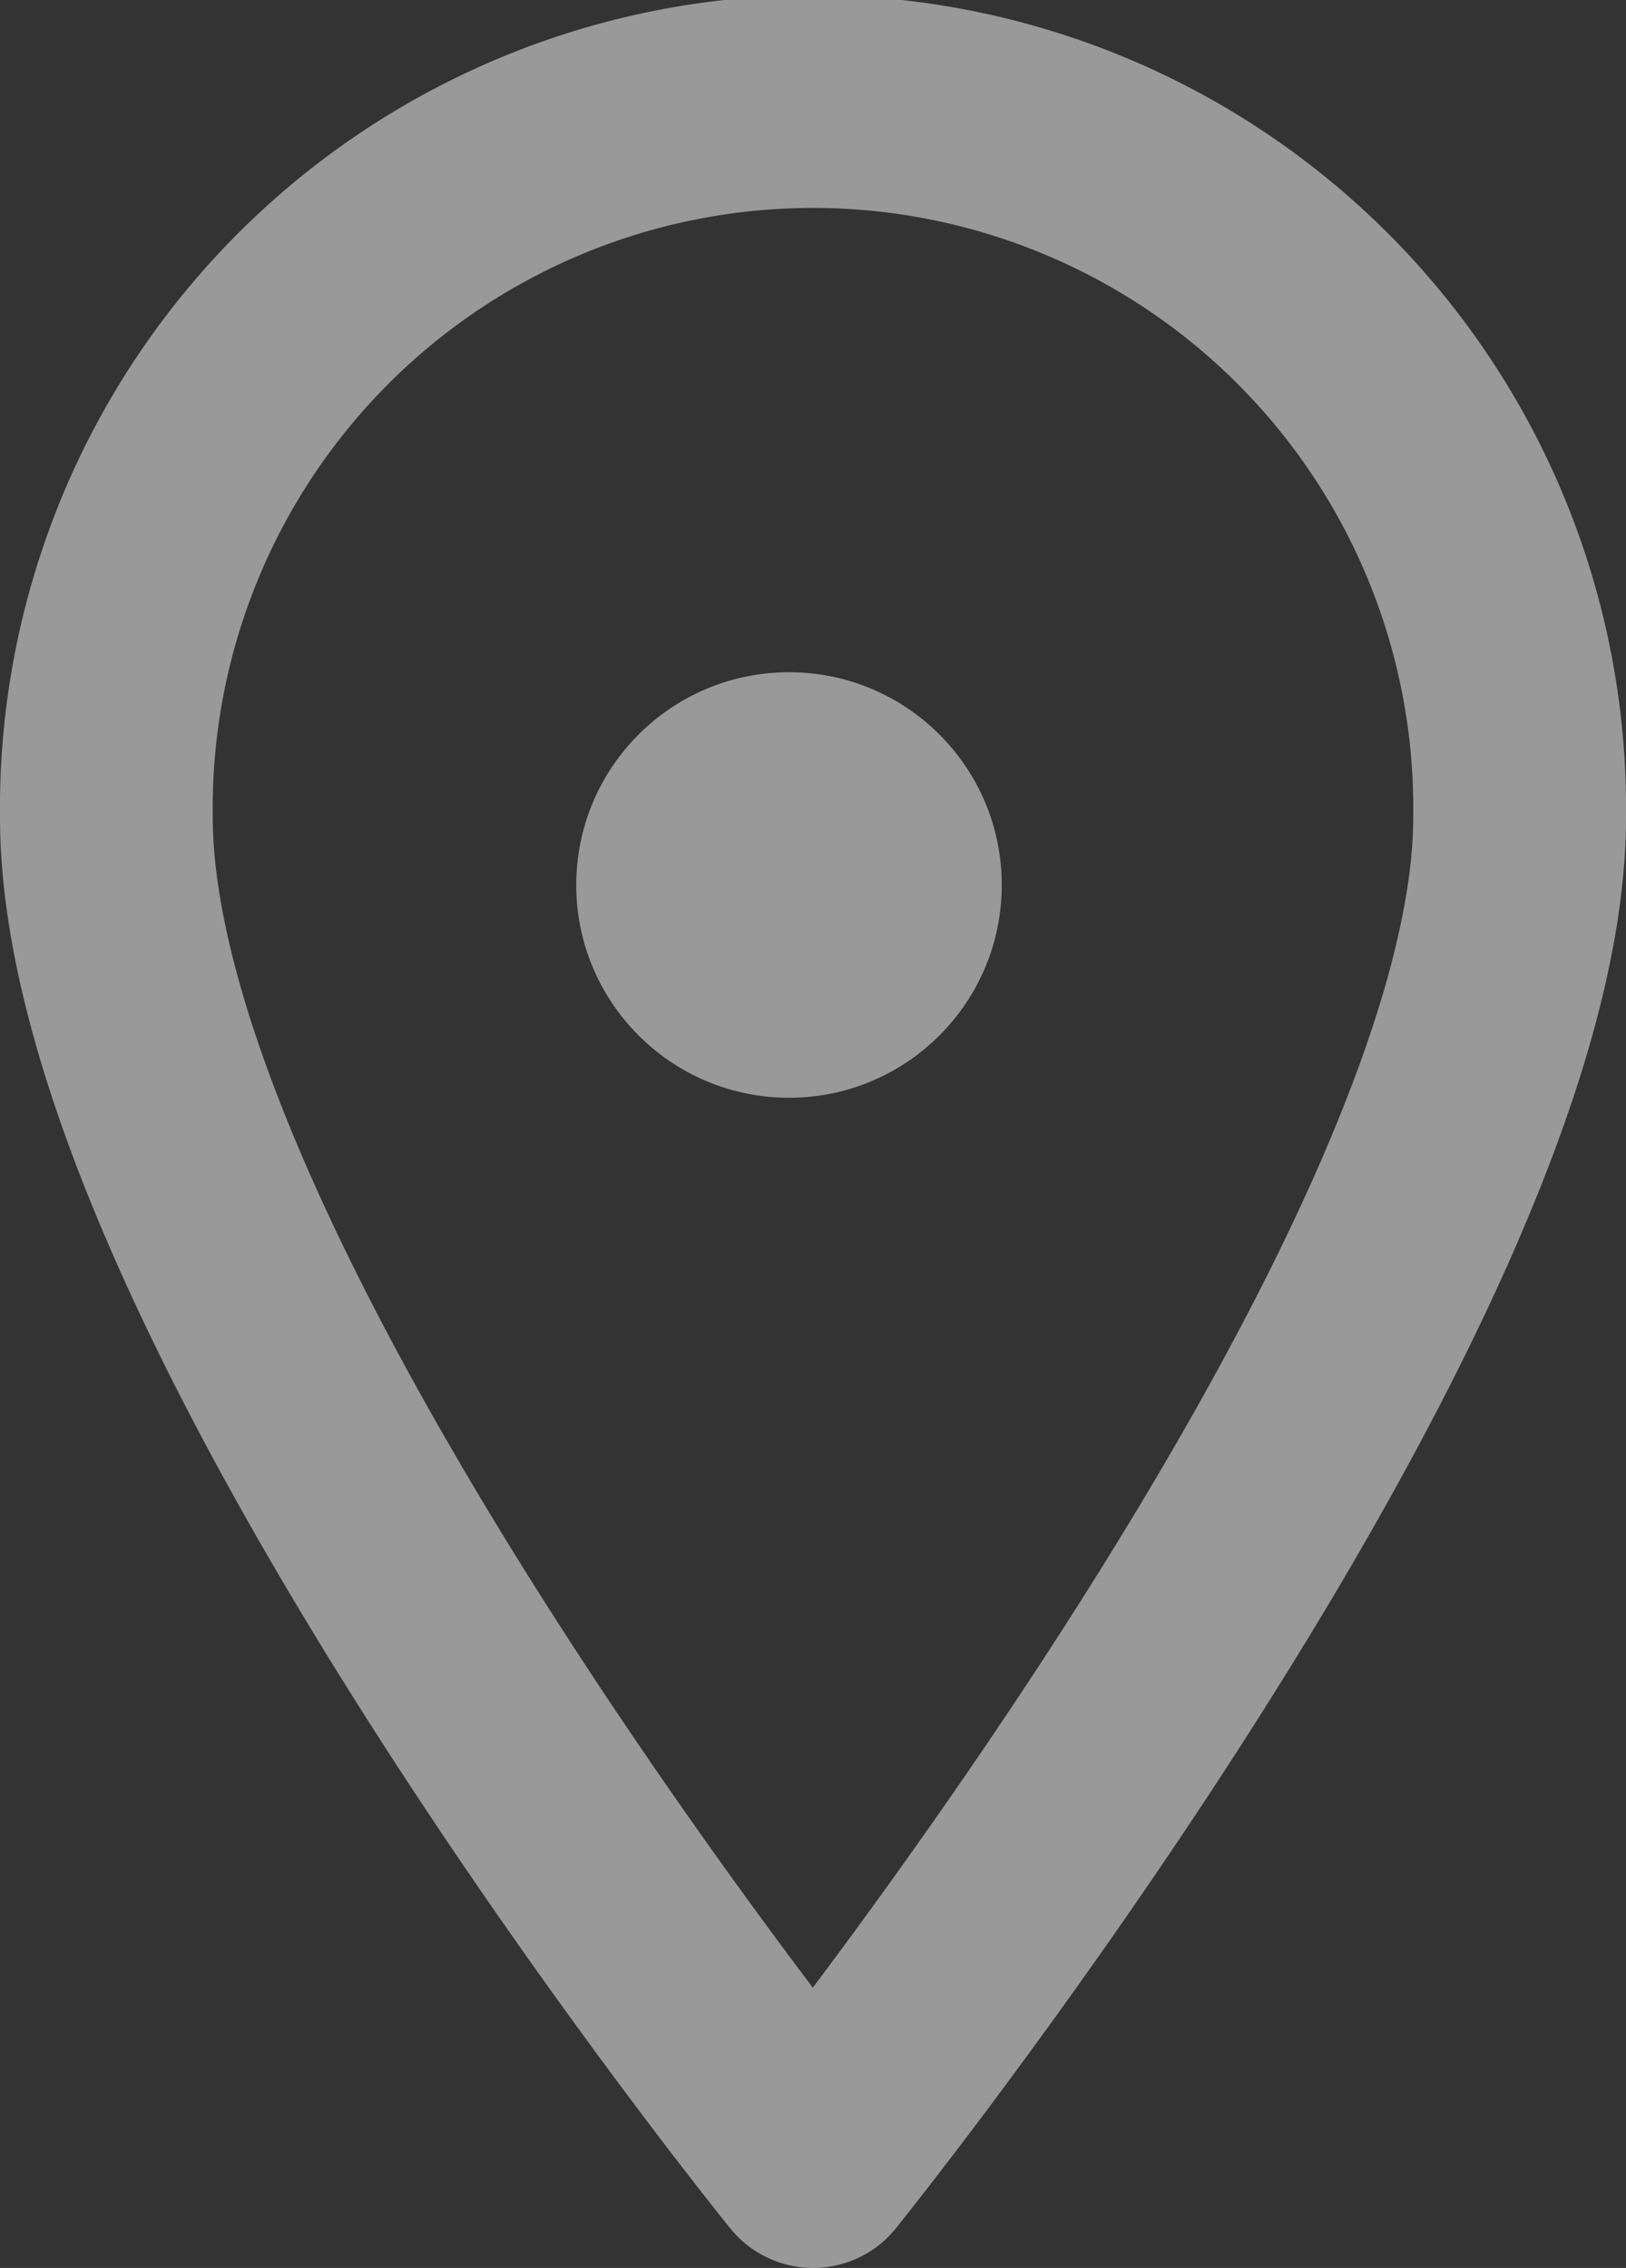
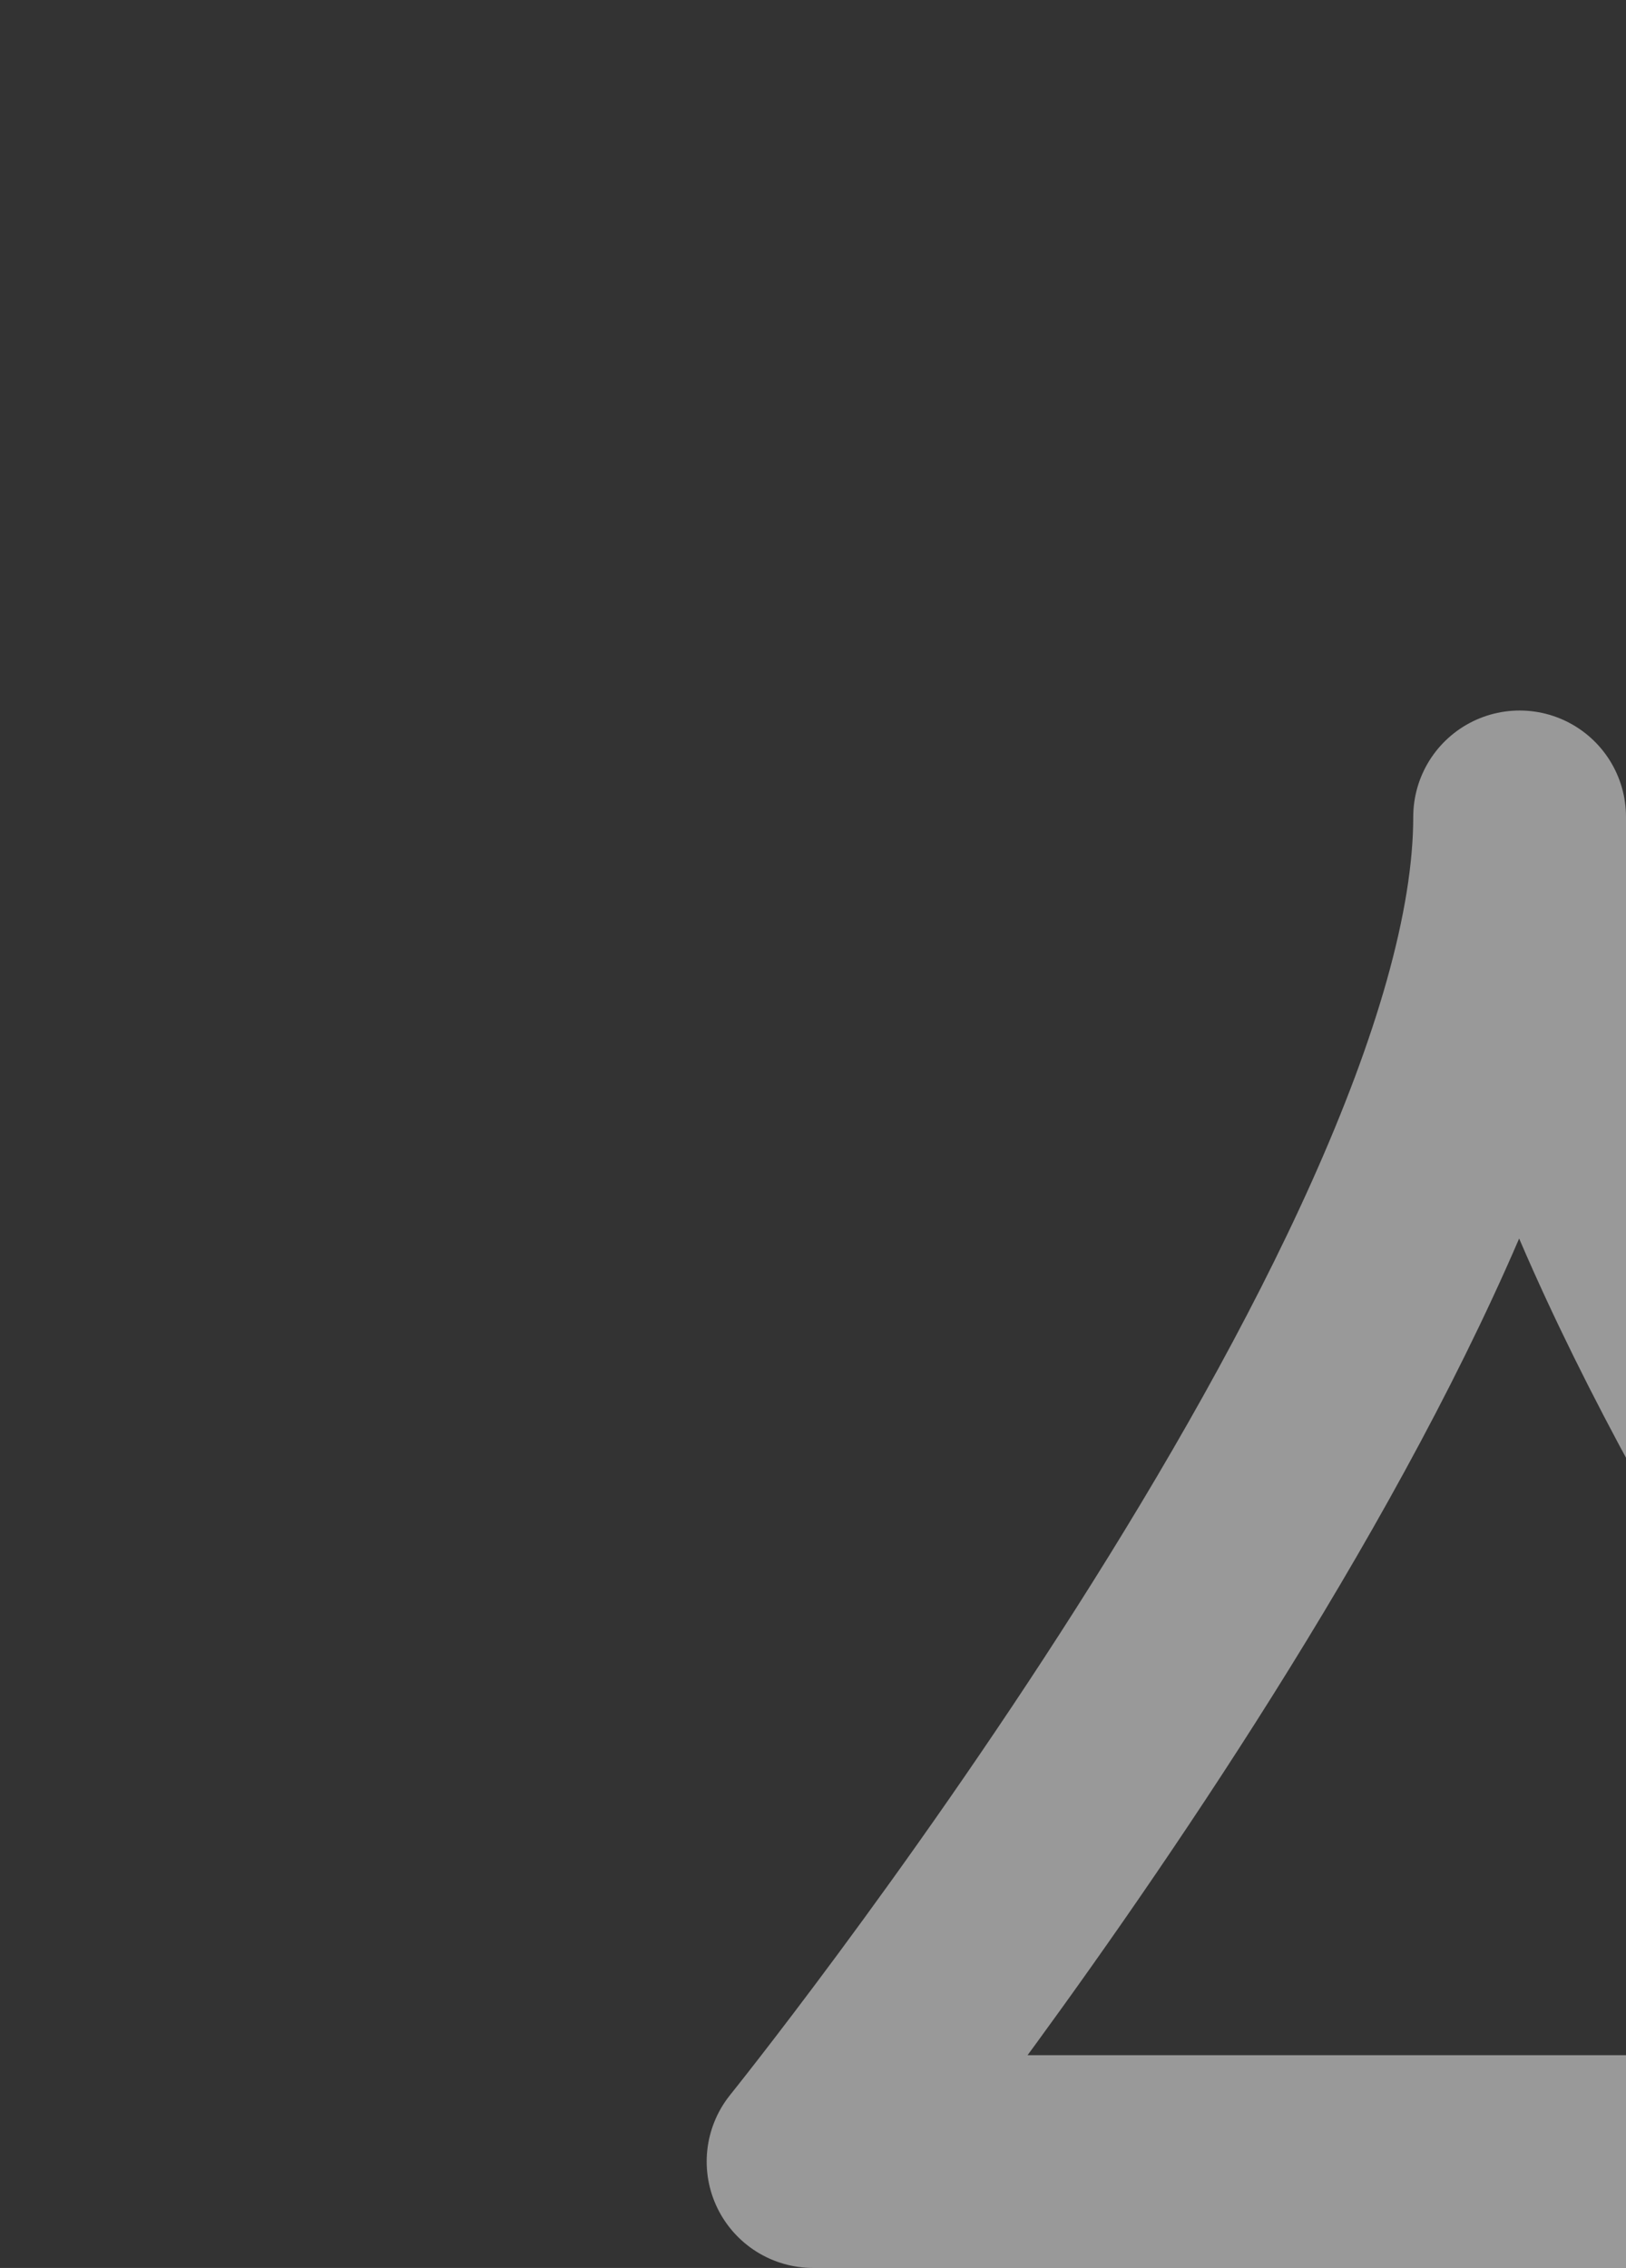
<svg xmlns="http://www.w3.org/2000/svg" viewBox="0 0 15.285 21.319">
  <rect x="0" y="0" width="15.285" height="21.319" fill="#333333" stroke="none" />
  <g transform="translate(-376.583 -288.681)">
-     <path d="M384.226 309s6.642-8.244 6.642-12.64a6.643 6.643 0 10-13.285 0c0 4.447 6.643 12.64 6.643 12.64z" fill="none" stroke="#fff" stroke-linecap="round" stroke-linejoin="round" stroke-width="2" opacity=".499" />
-     <circle cx="2" cy="2" r="2" transform="translate(382 295)" fill="#fff" opacity=".503" />
+     <path d="M384.226 309s6.642-8.244 6.642-12.64c0 4.447 6.643 12.64 6.643 12.64z" fill="none" stroke="#fff" stroke-linecap="round" stroke-linejoin="round" stroke-width="2" opacity=".499" />
  </g>
</svg>